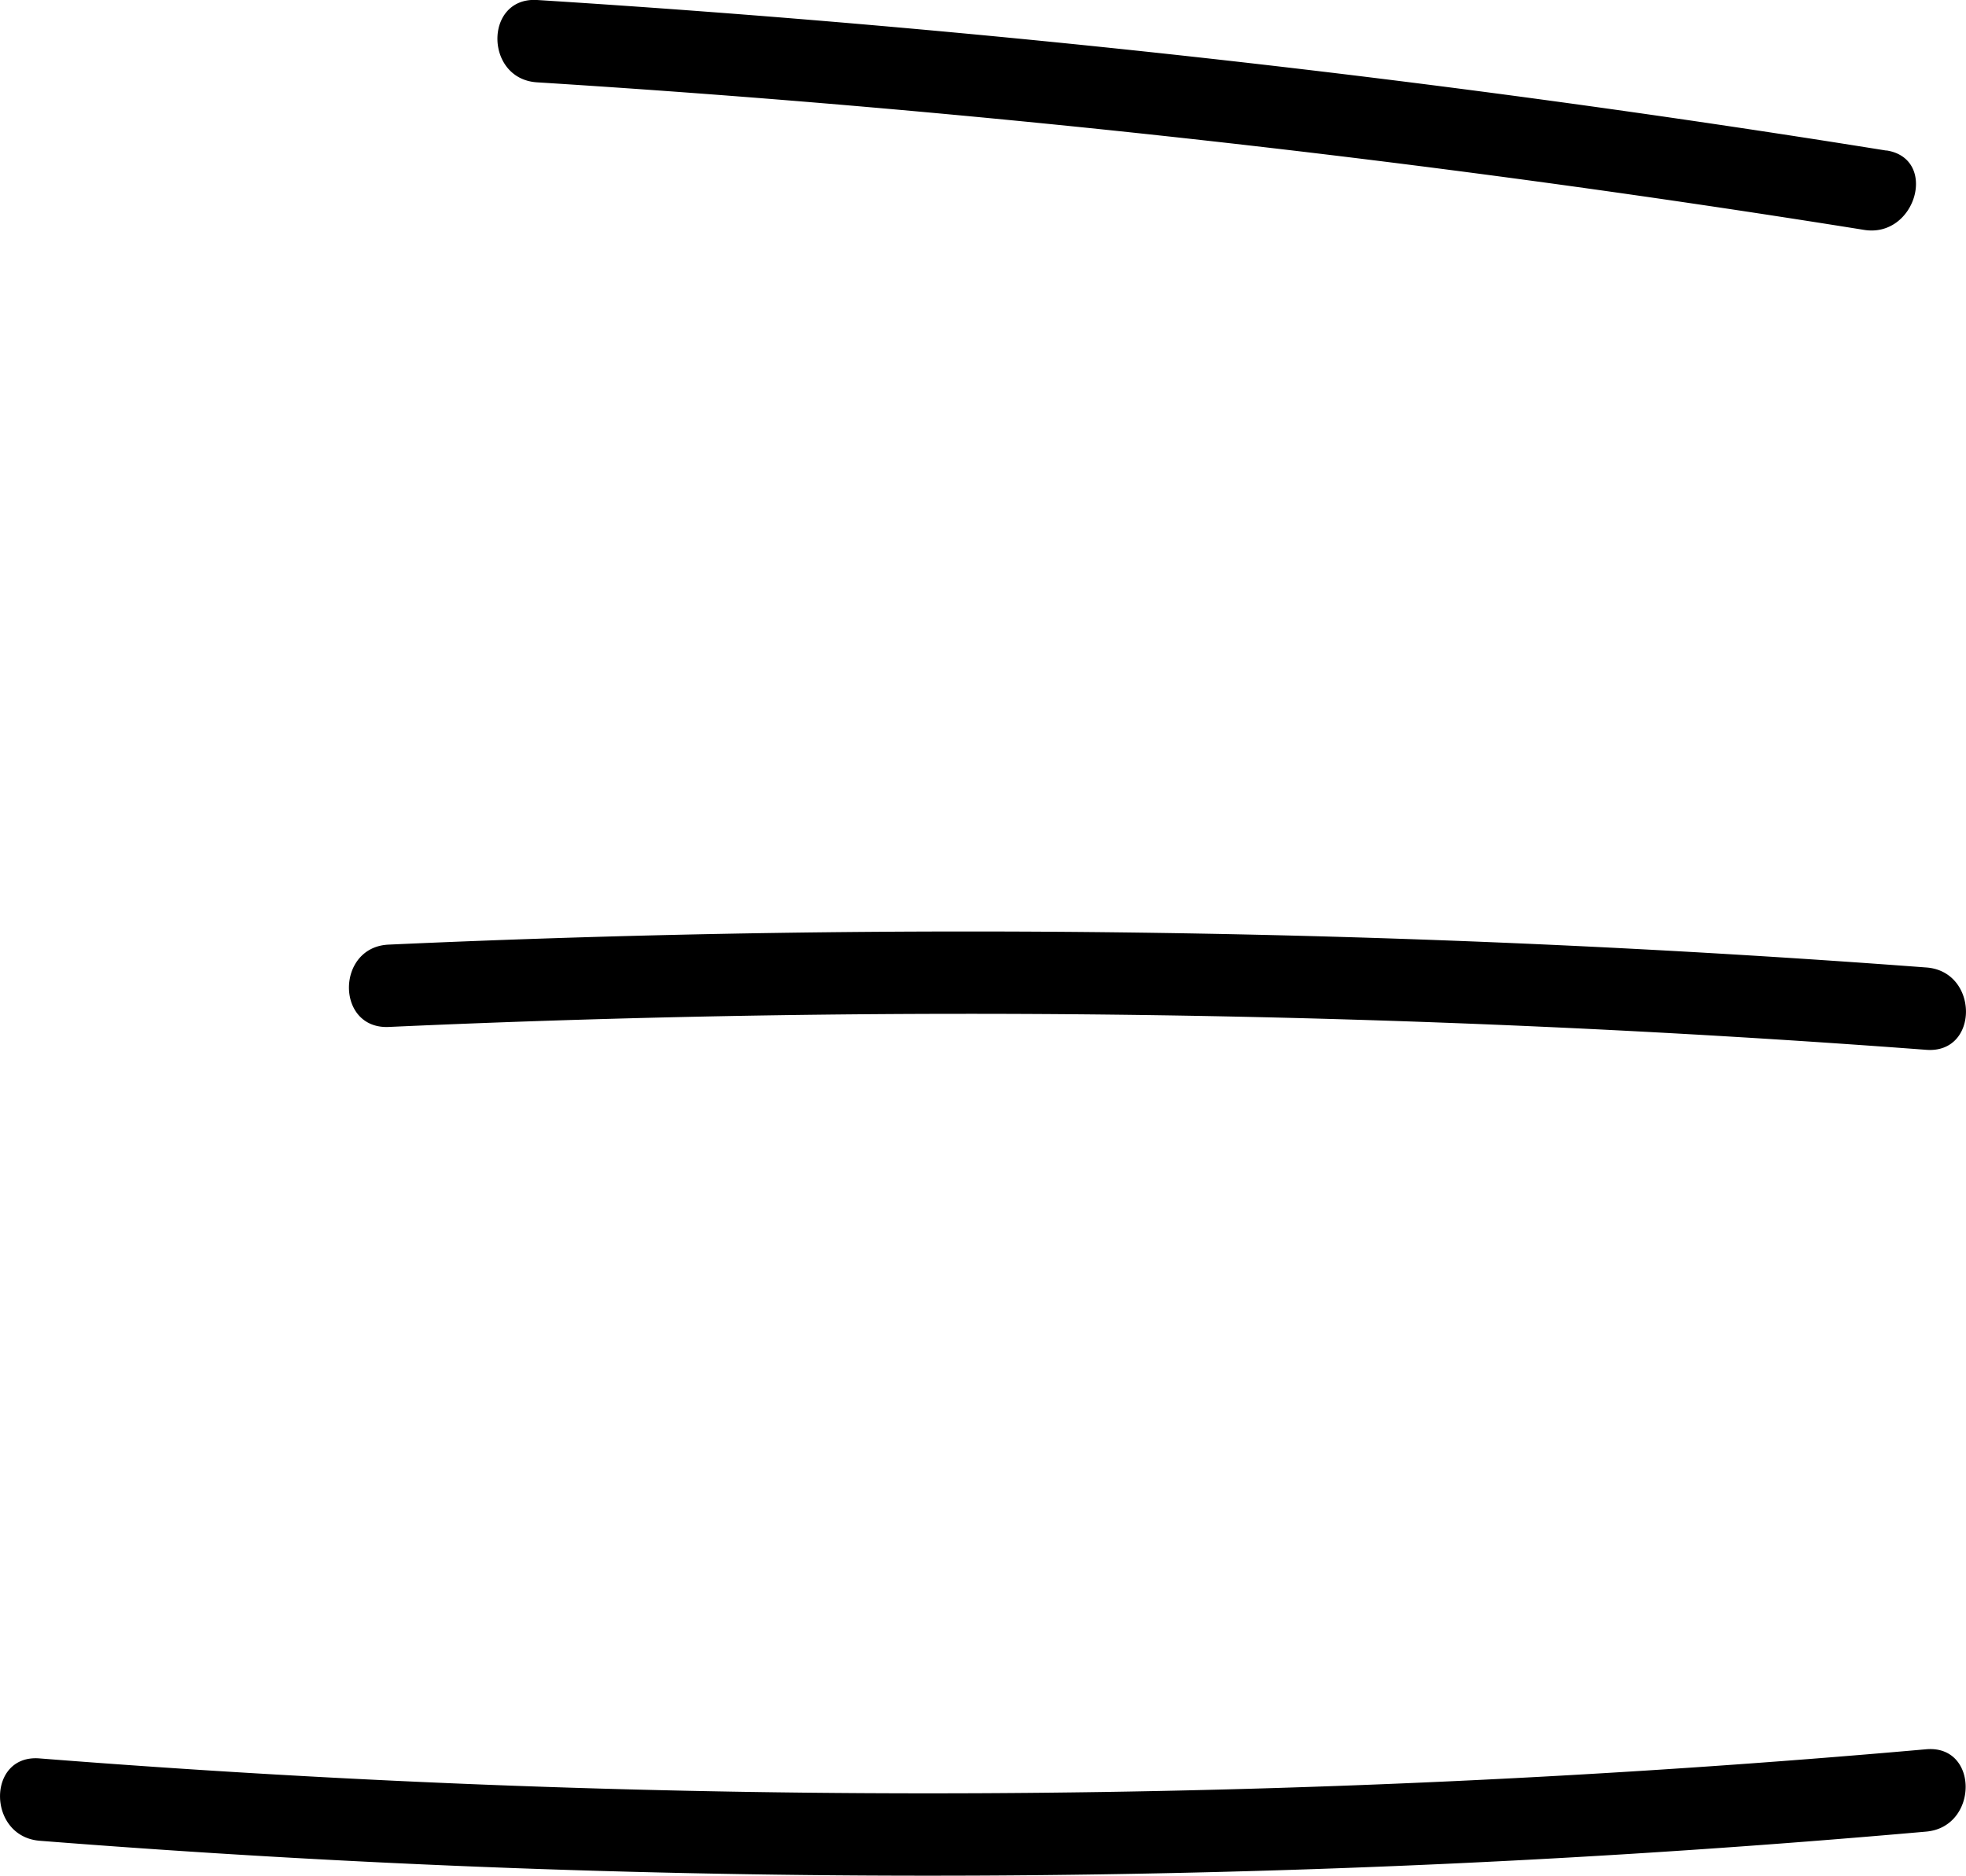
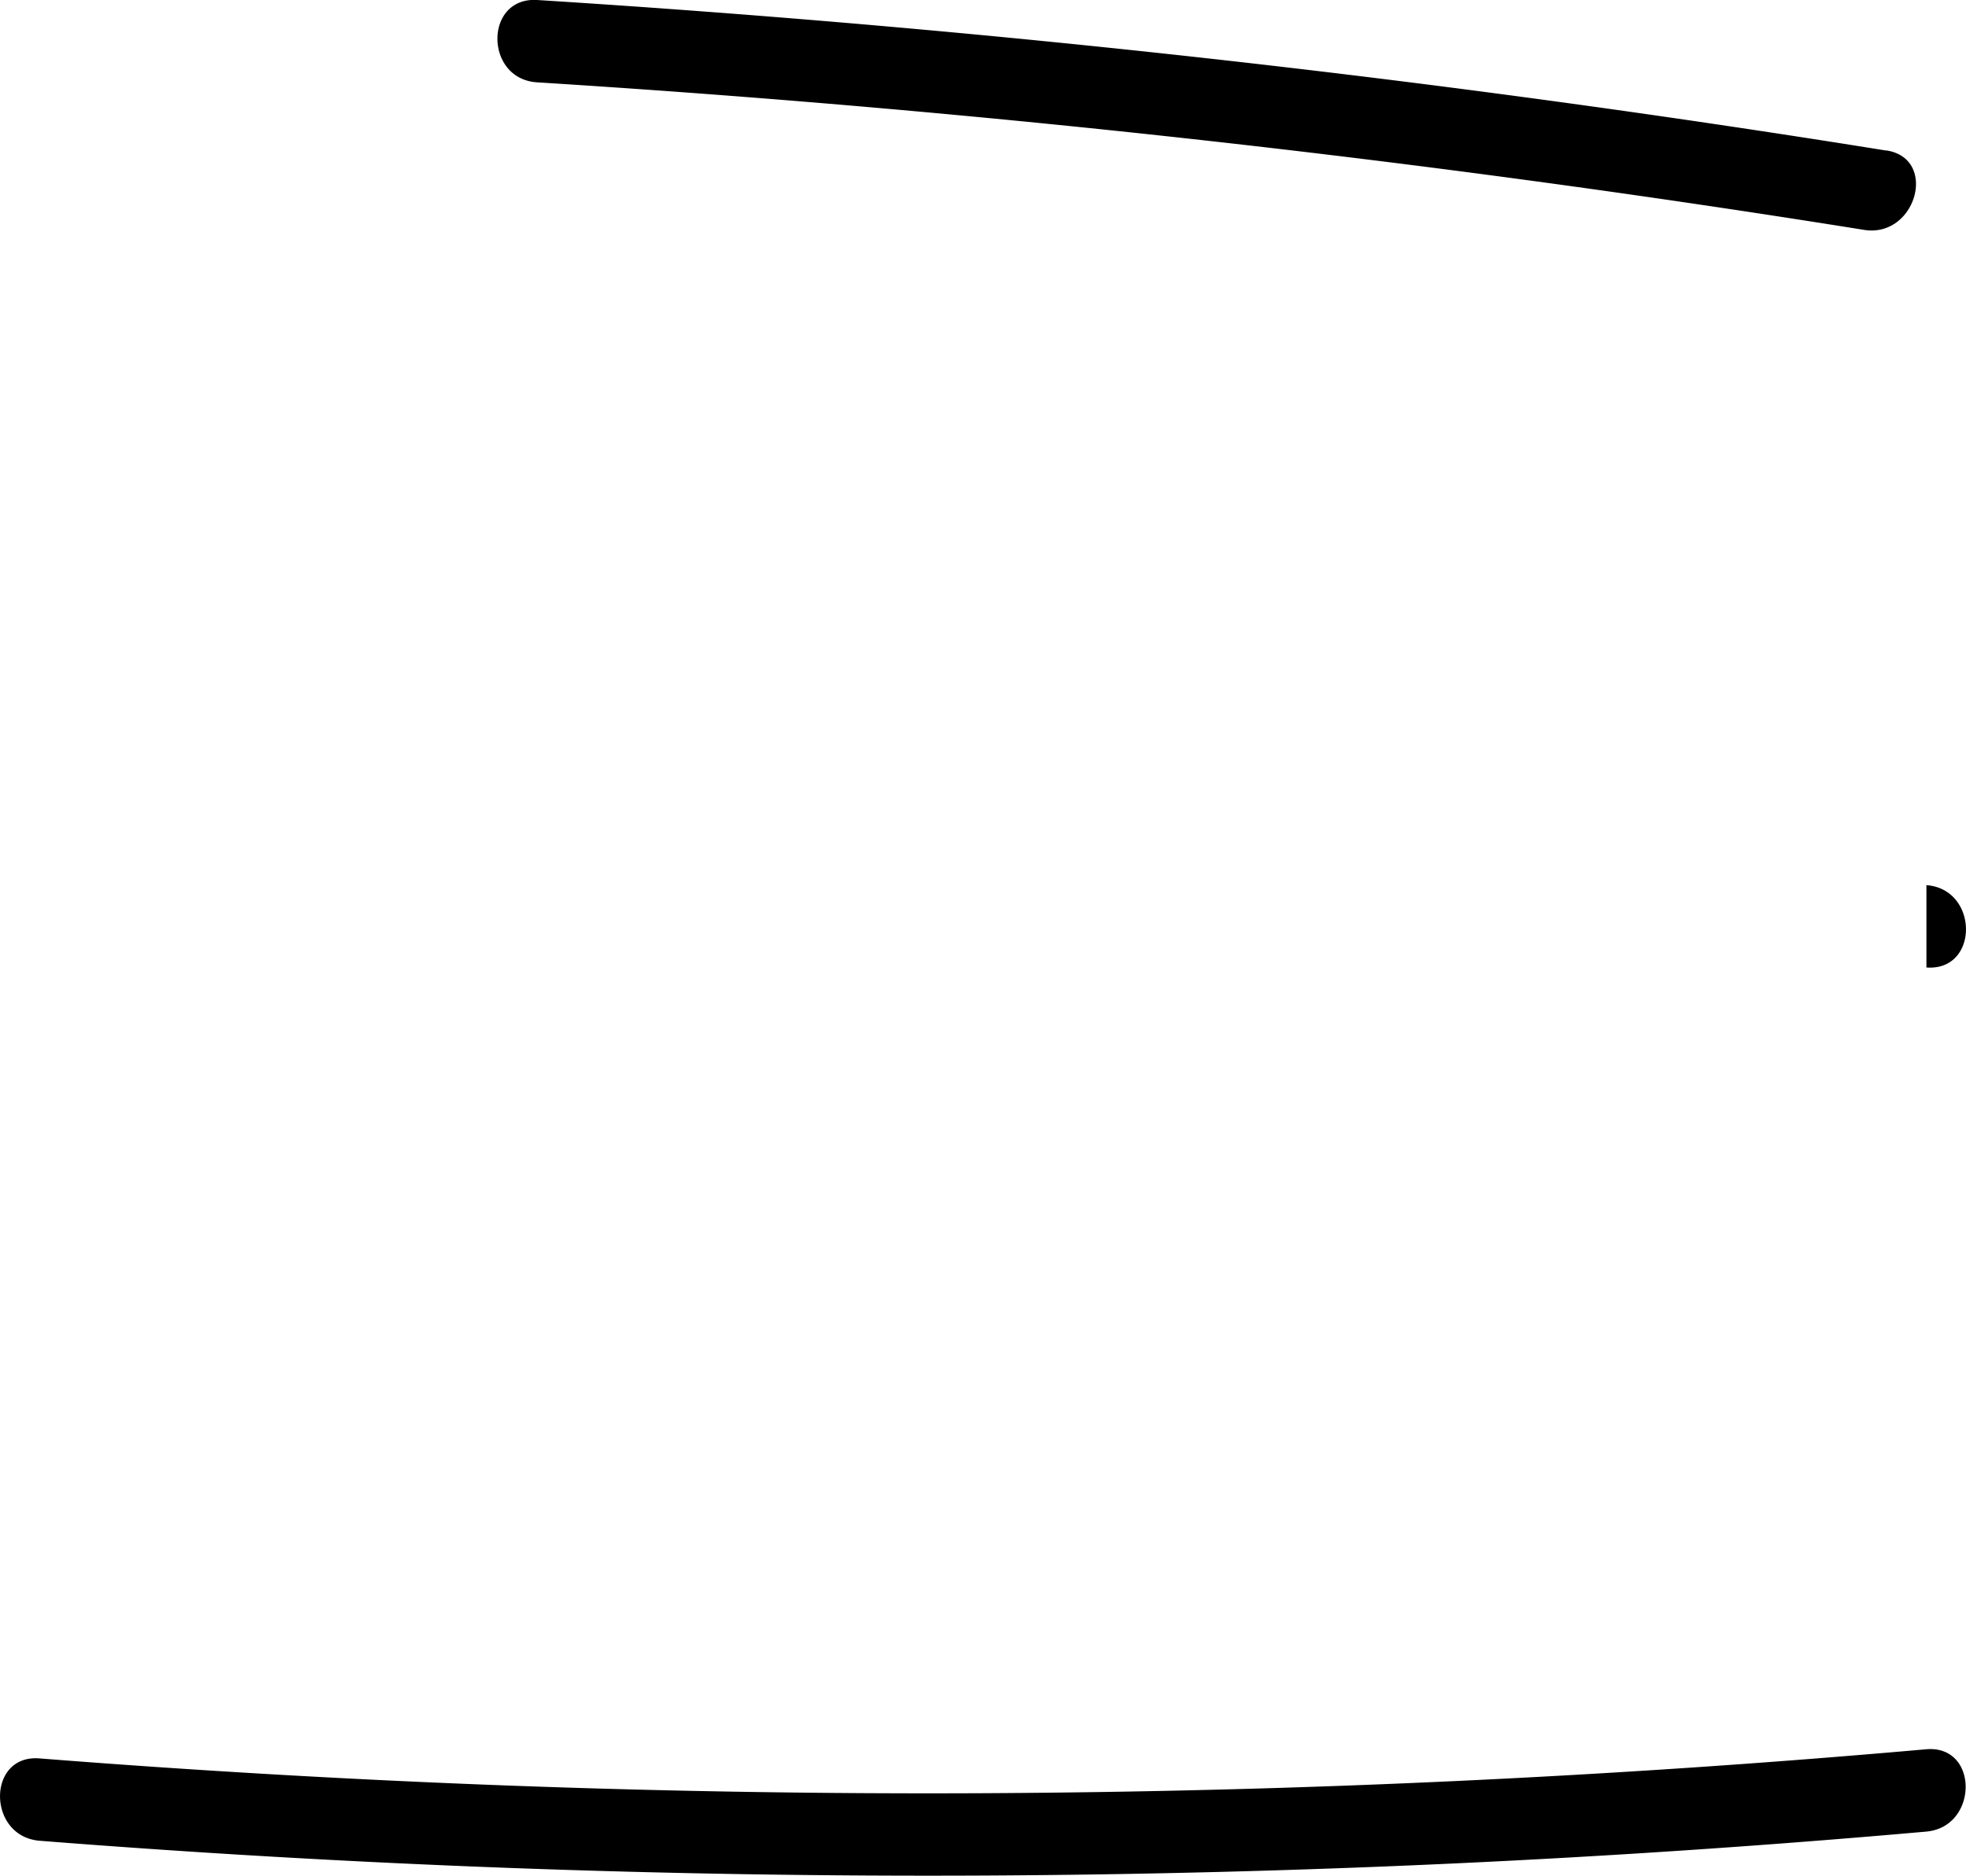
<svg xmlns="http://www.w3.org/2000/svg" viewBox="0 0 85.94 82.01">
  <g id="Layer_2" data-name="Layer 2">
-     <path d="M82.44 6.58Q53.13 1.87 23.48 0c-2.32-.14-2.31 3.46 0 3.6q29.15 1.83 58 6.45c2.27.37 3.25-3.1 1-3.47zm1.77 35.72a558.38 558.38 0 00-67.22-1c-2.31.1-2.32 3.7 0 3.6a558.38 558.38 0 0167.22 1c2.31.17 2.3-3.43 0-3.6zm-.01 34.18a494.79 494.79 0 01-82.47.4c-2.31-.19-2.3 3.41 0 3.6a494.79 494.79 0 0082.47-.4c2.29-.2 2.31-3.8 0-3.6z" id="Background" />
+     <path d="M82.44 6.58Q53.13 1.87 23.48 0c-2.32-.14-2.31 3.46 0 3.6q29.15 1.83 58 6.45c2.27.37 3.25-3.1 1-3.47zm1.77 35.72a558.38 558.38 0 00-67.22-1a558.38 558.38 0 0167.22 1c2.31.17 2.3-3.43 0-3.6zm-.01 34.18a494.79 494.79 0 01-82.47.4c-2.31-.19-2.3 3.41 0 3.6a494.79 494.79 0 0082.47-.4c2.29-.2 2.31-3.8 0-3.6z" id="Background" />
  </g>
</svg>